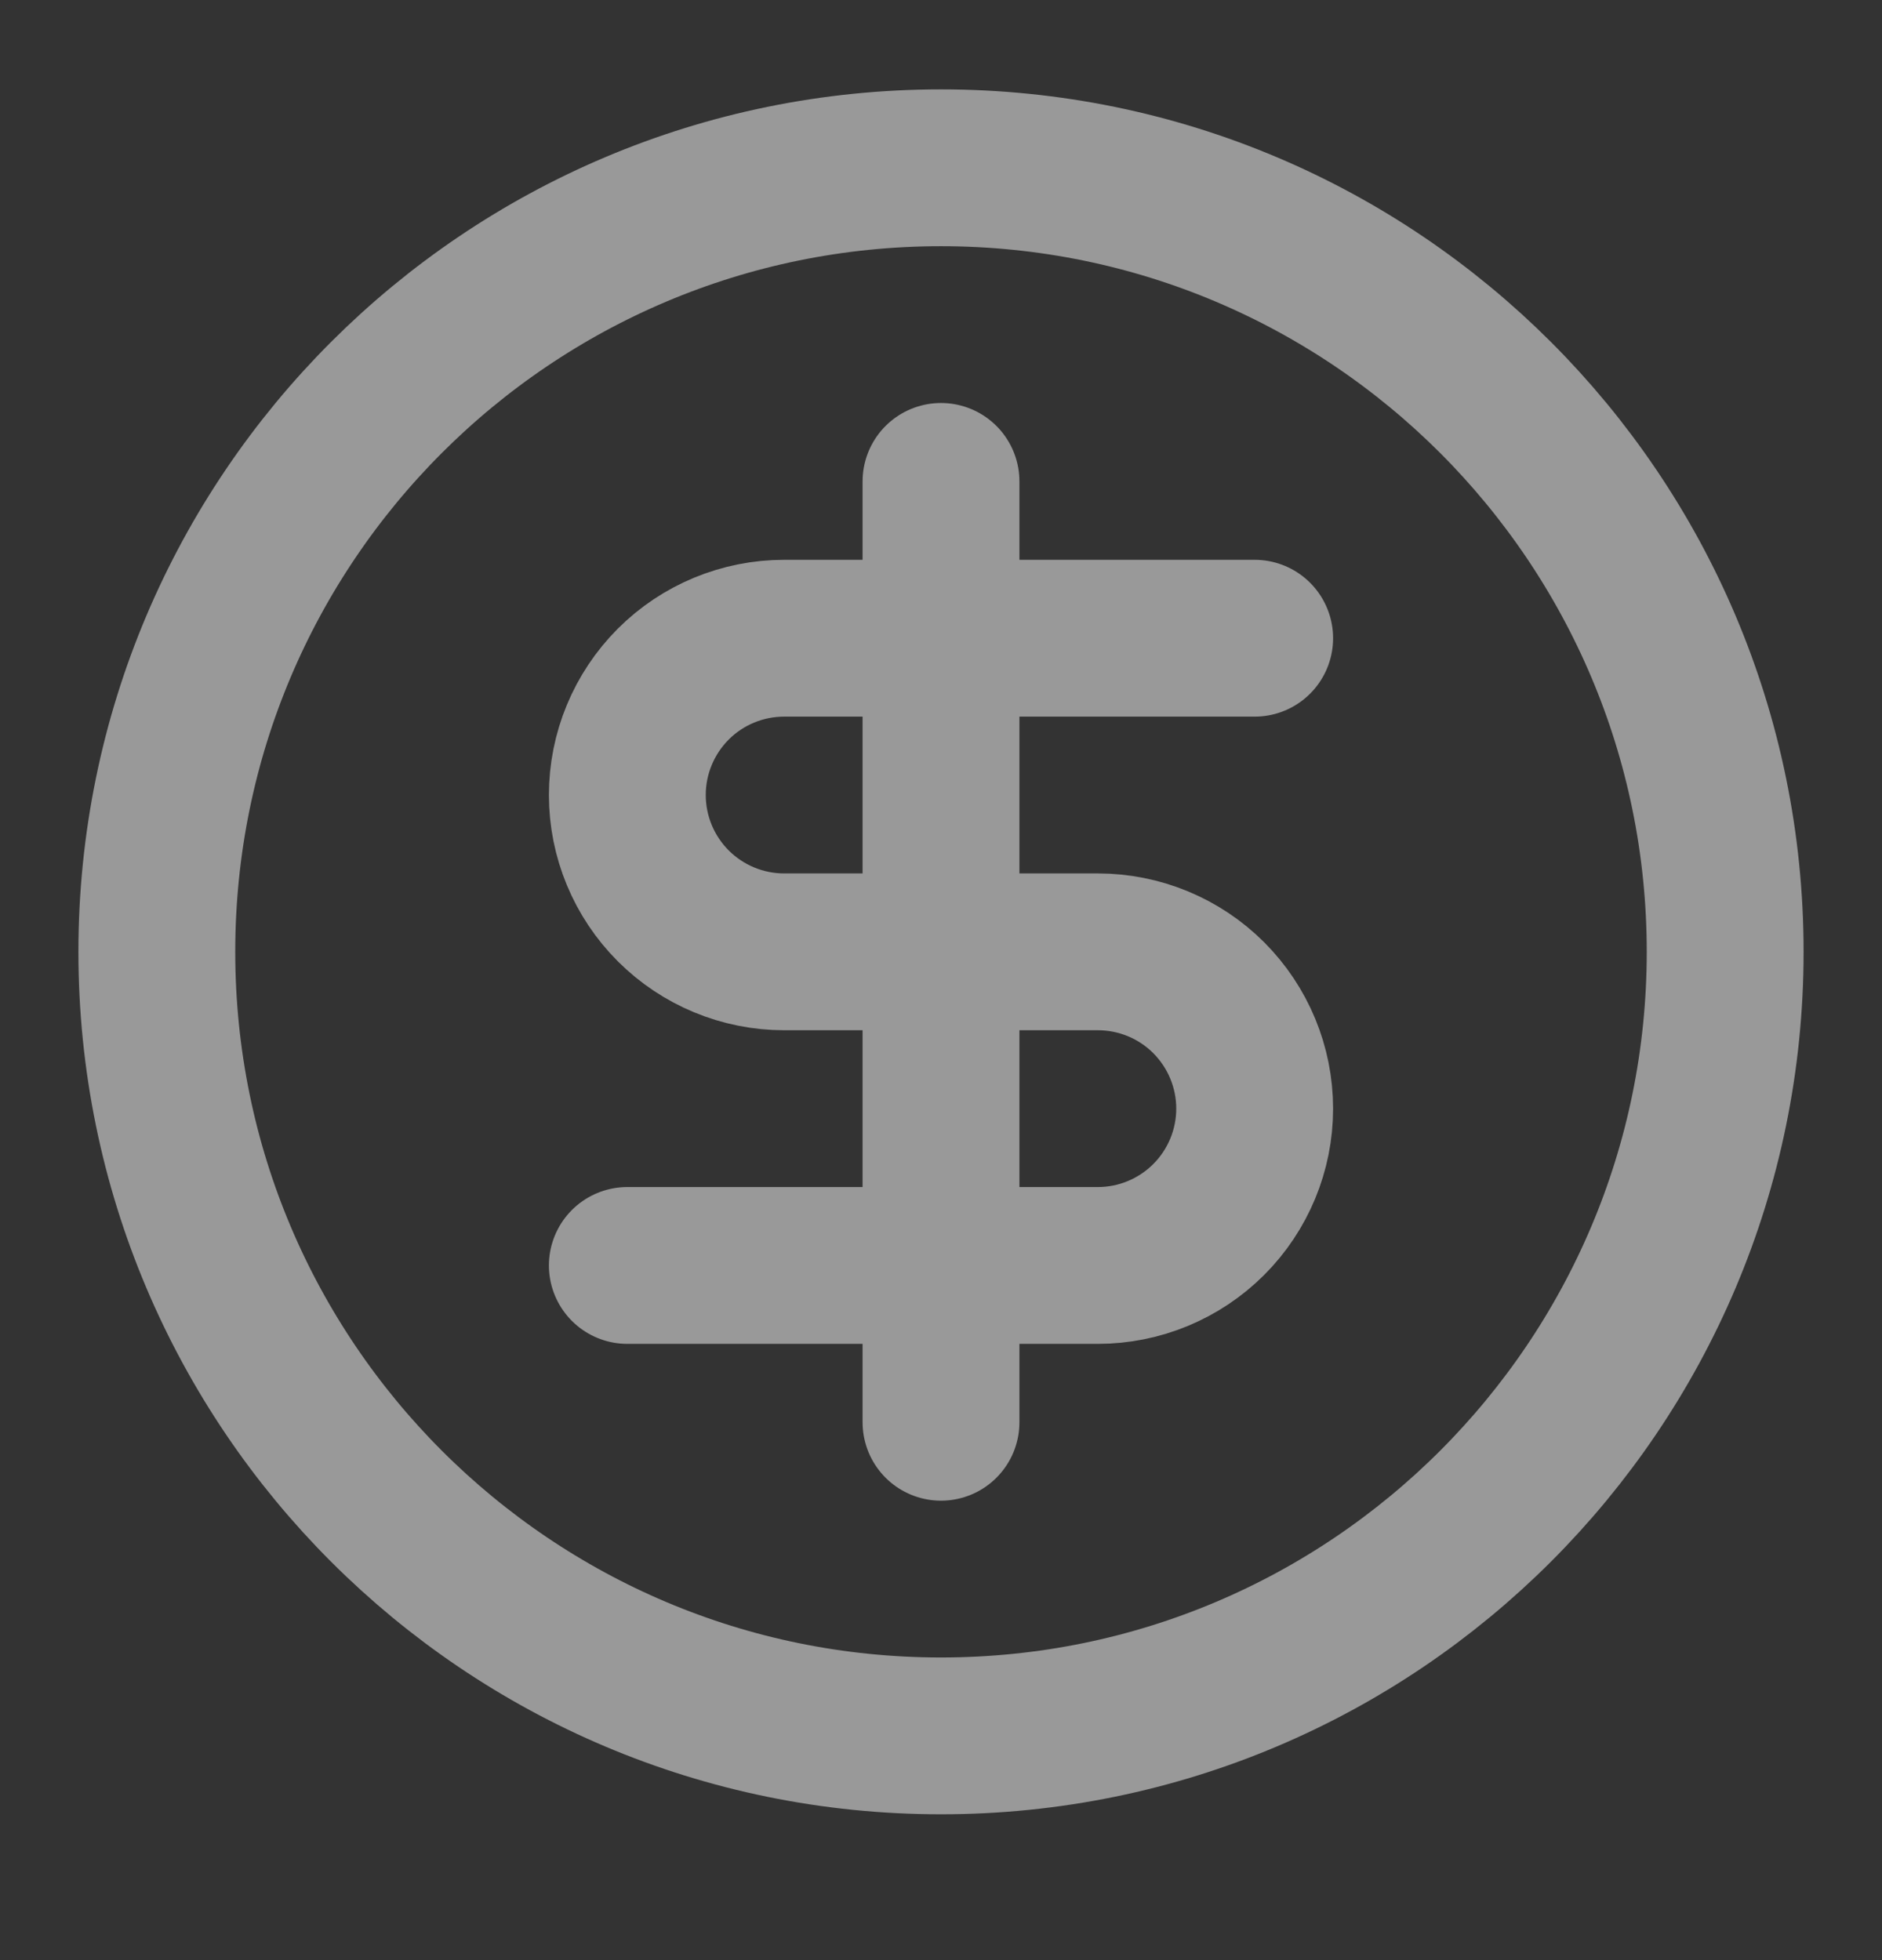
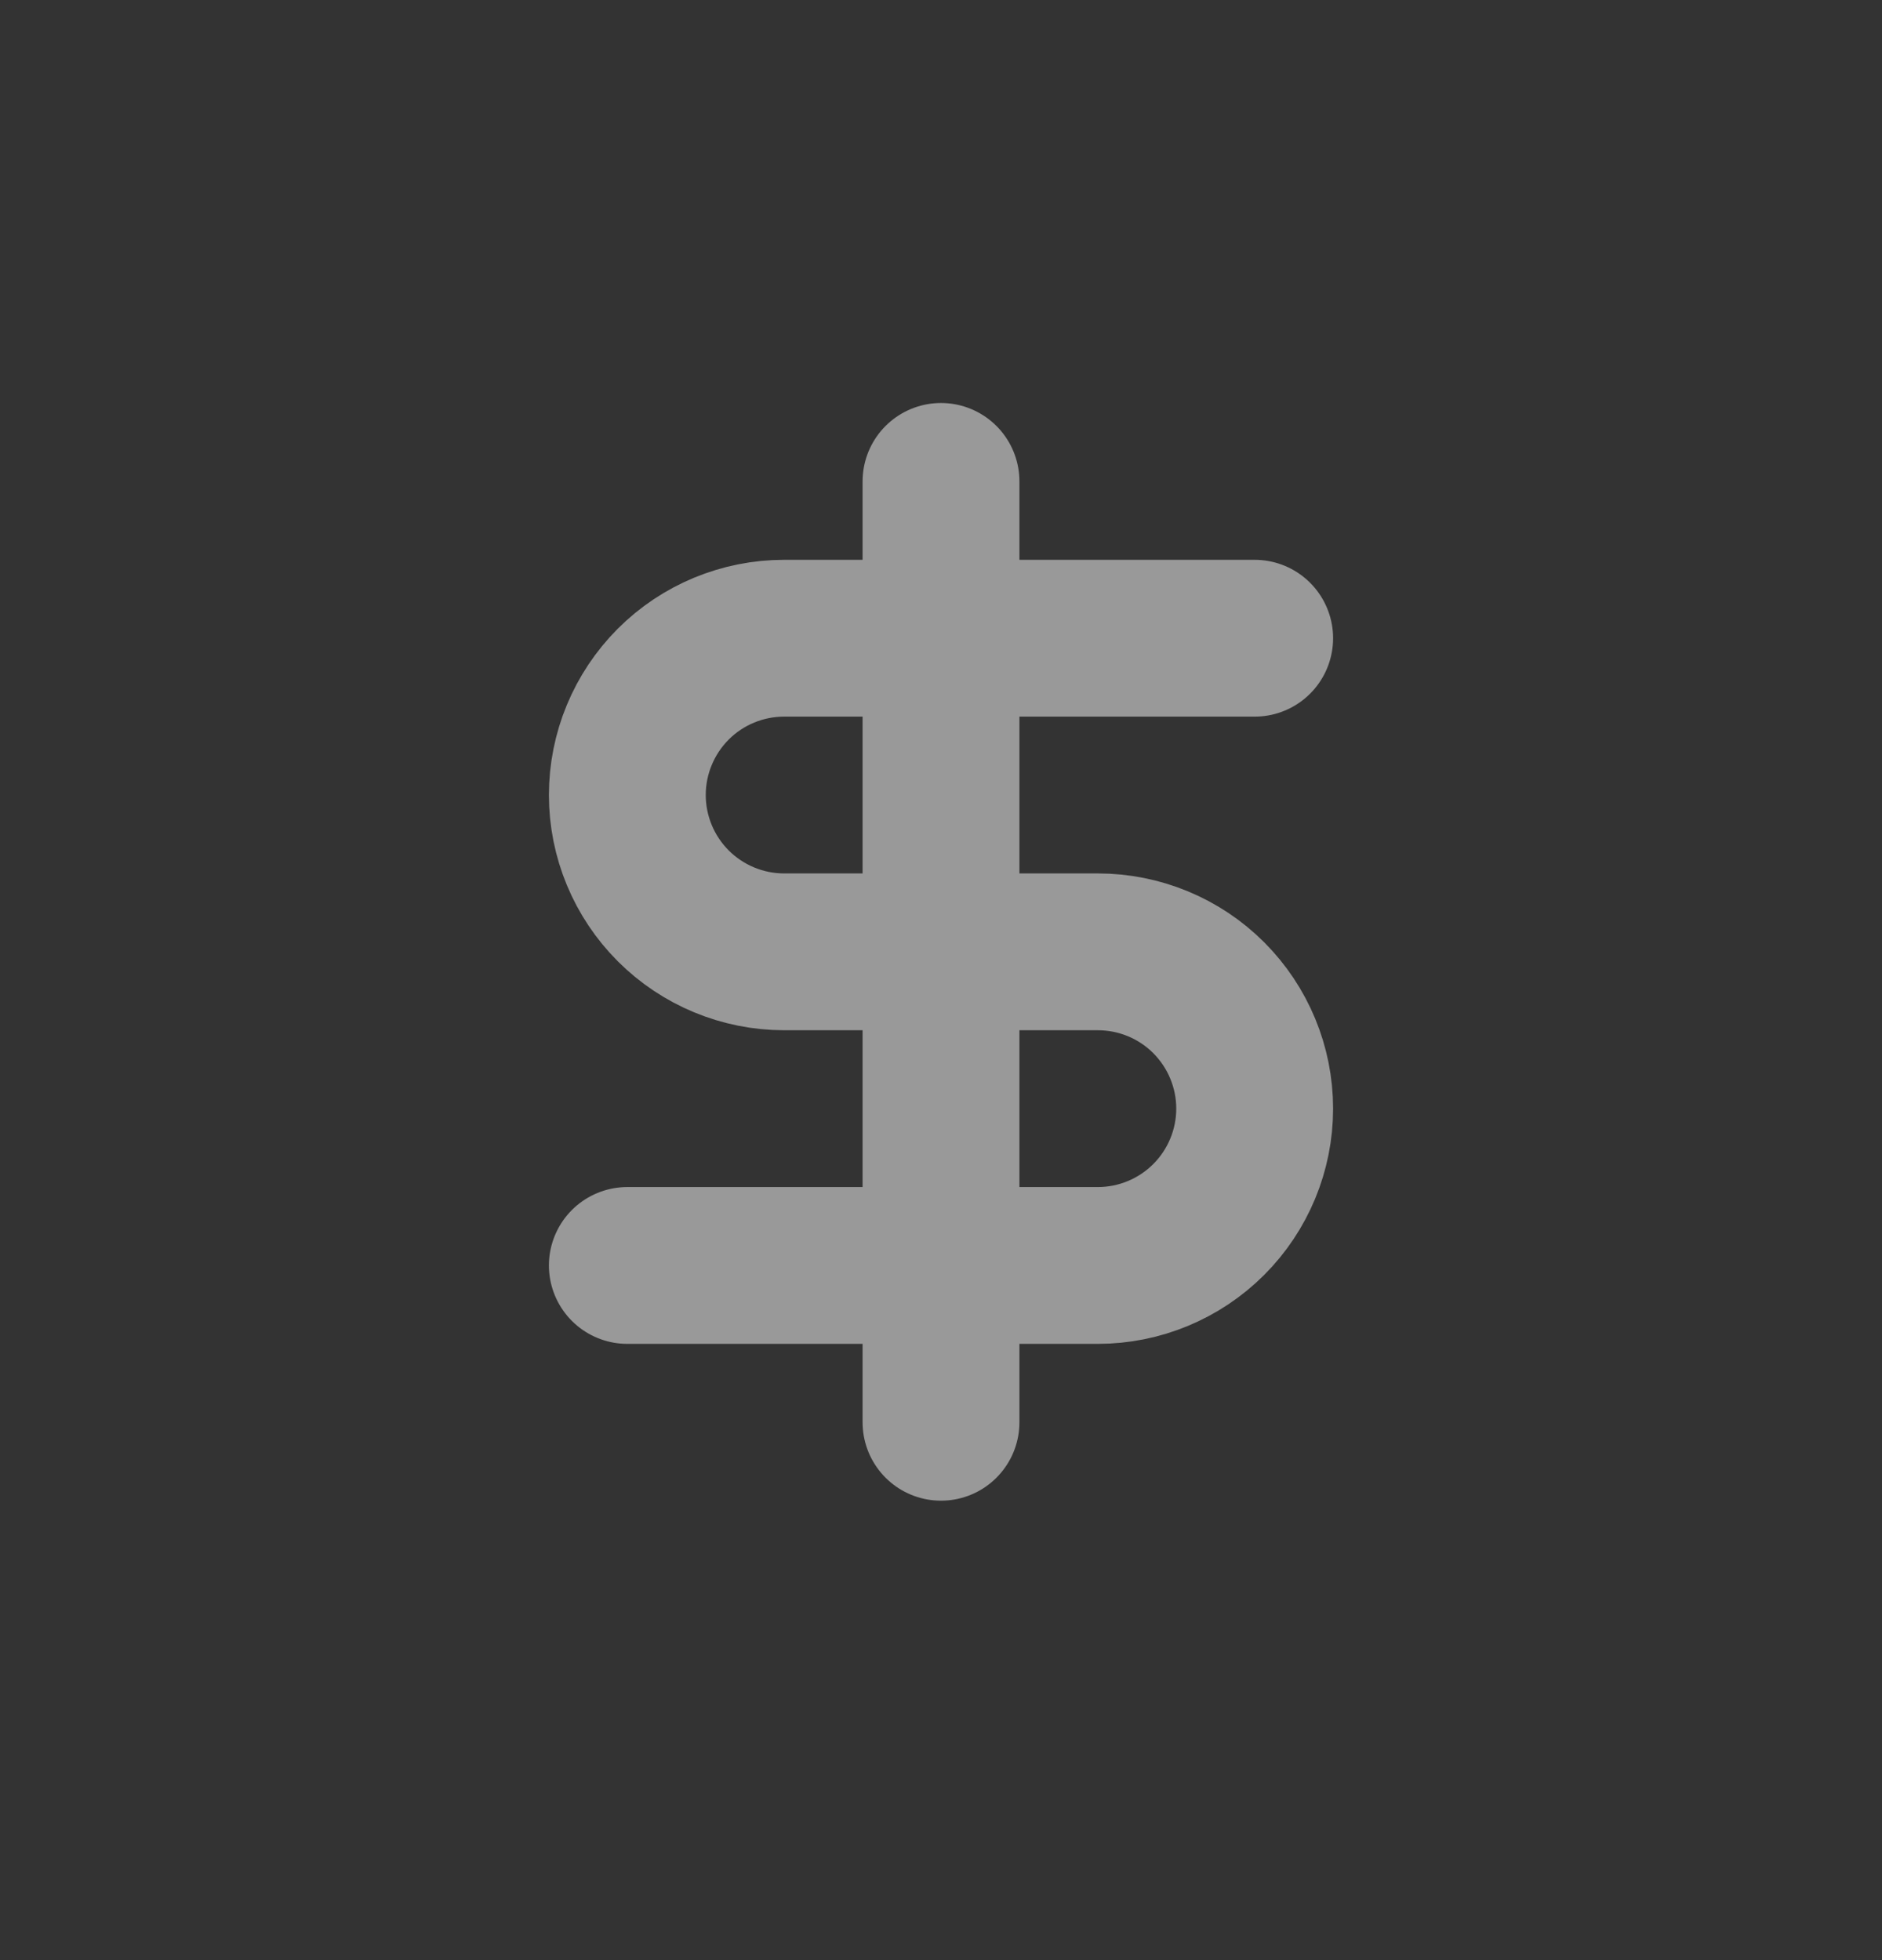
<svg xmlns="http://www.w3.org/2000/svg" width="24" height="25" viewBox="0 0 24 25" fill="none">
  <rect x="0" y="0" width="24" height="25" fill="#333333" stroke="none" />
  <g opacity="0.5">
-     <path d="M12 22.14C17.523 22.14 22 17.663 22 12.14C22 6.617 17.523 2.14 12 2.14C6.477 2.14 2 6.617 2 12.14C2 17.663 6.477 22.14 12 22.14Z" stroke="white" stroke-width="2" stroke-linecap="round" stroke-linejoin="round" />
    <path d="M16 8.14H10C9.47 8.14 8.961 8.35 8.586 8.725C8.211 9.101 8 9.609 8 10.14C8 10.67 8.211 11.179 8.586 11.554C8.961 11.929 9.47 12.14 10 12.14H14C14.53 12.14 15.039 12.35 15.414 12.725C15.789 13.101 16 13.609 16 14.14C16 14.67 15.789 15.179 15.414 15.554C15.039 15.929 14.53 16.14 14 16.14H8M12 18.14V6.14" stroke="white" stroke-width="2" stroke-linecap="round" stroke-linejoin="round" />
  </g>
</svg>